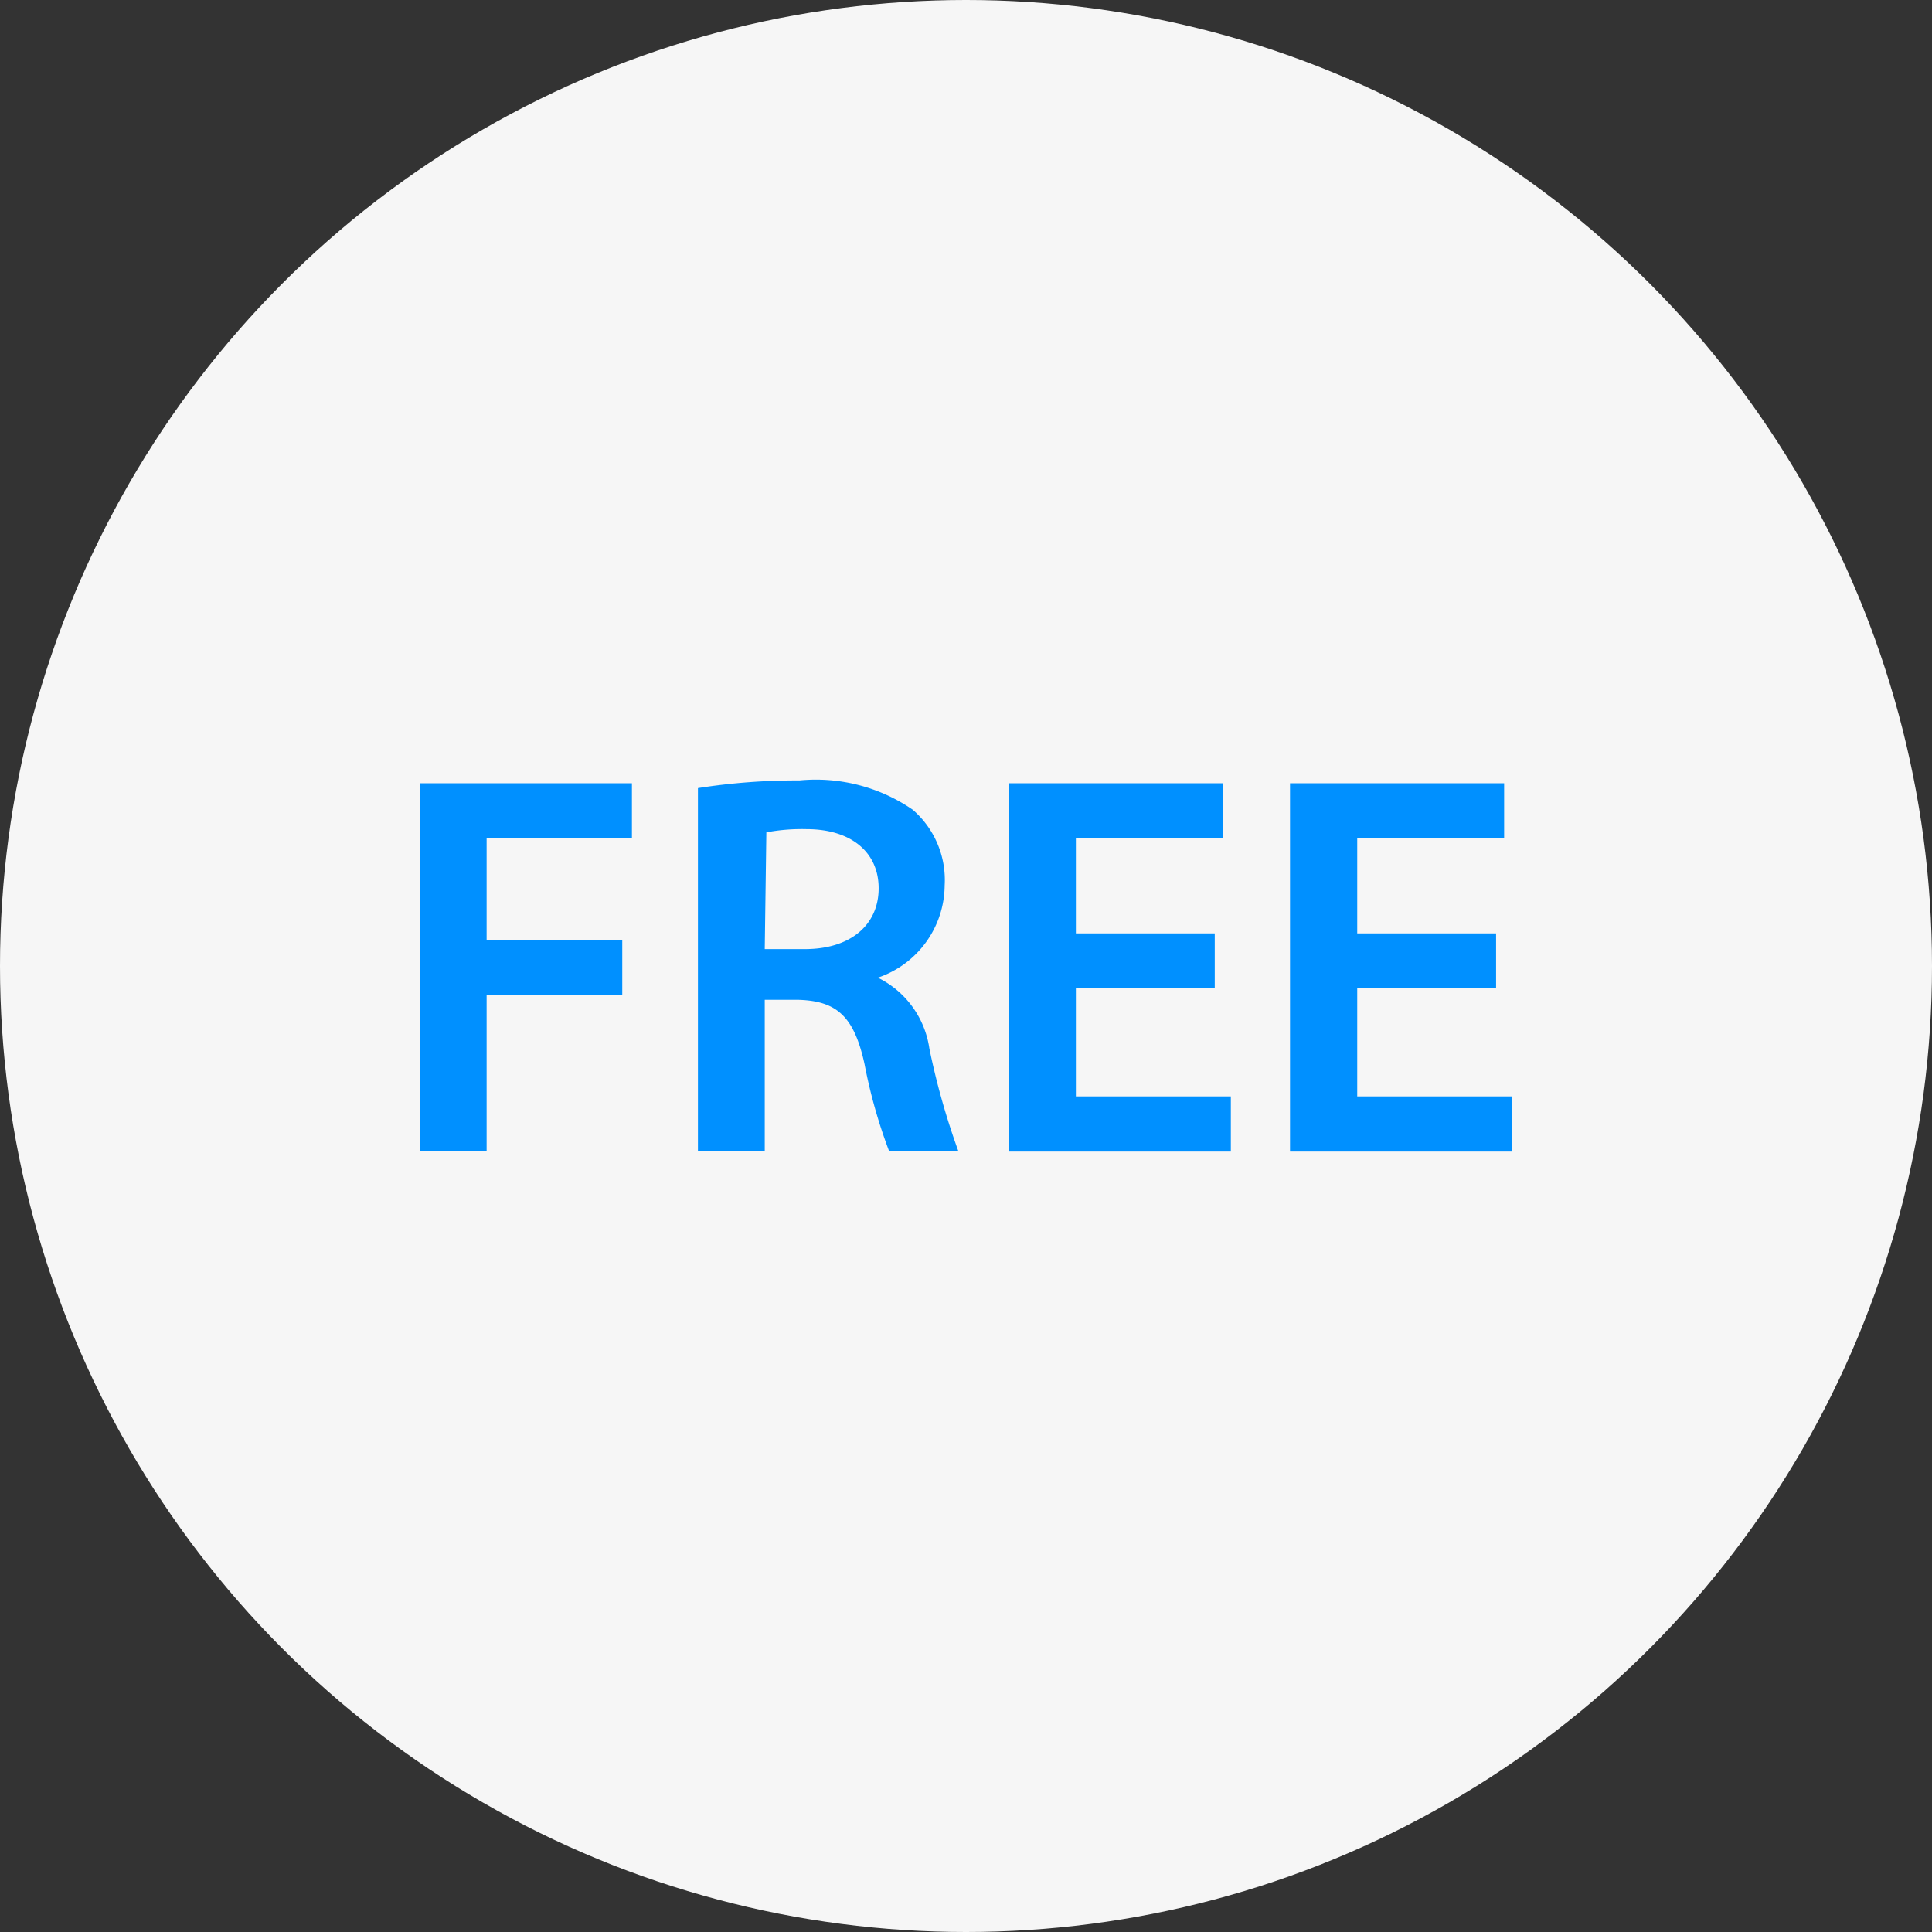
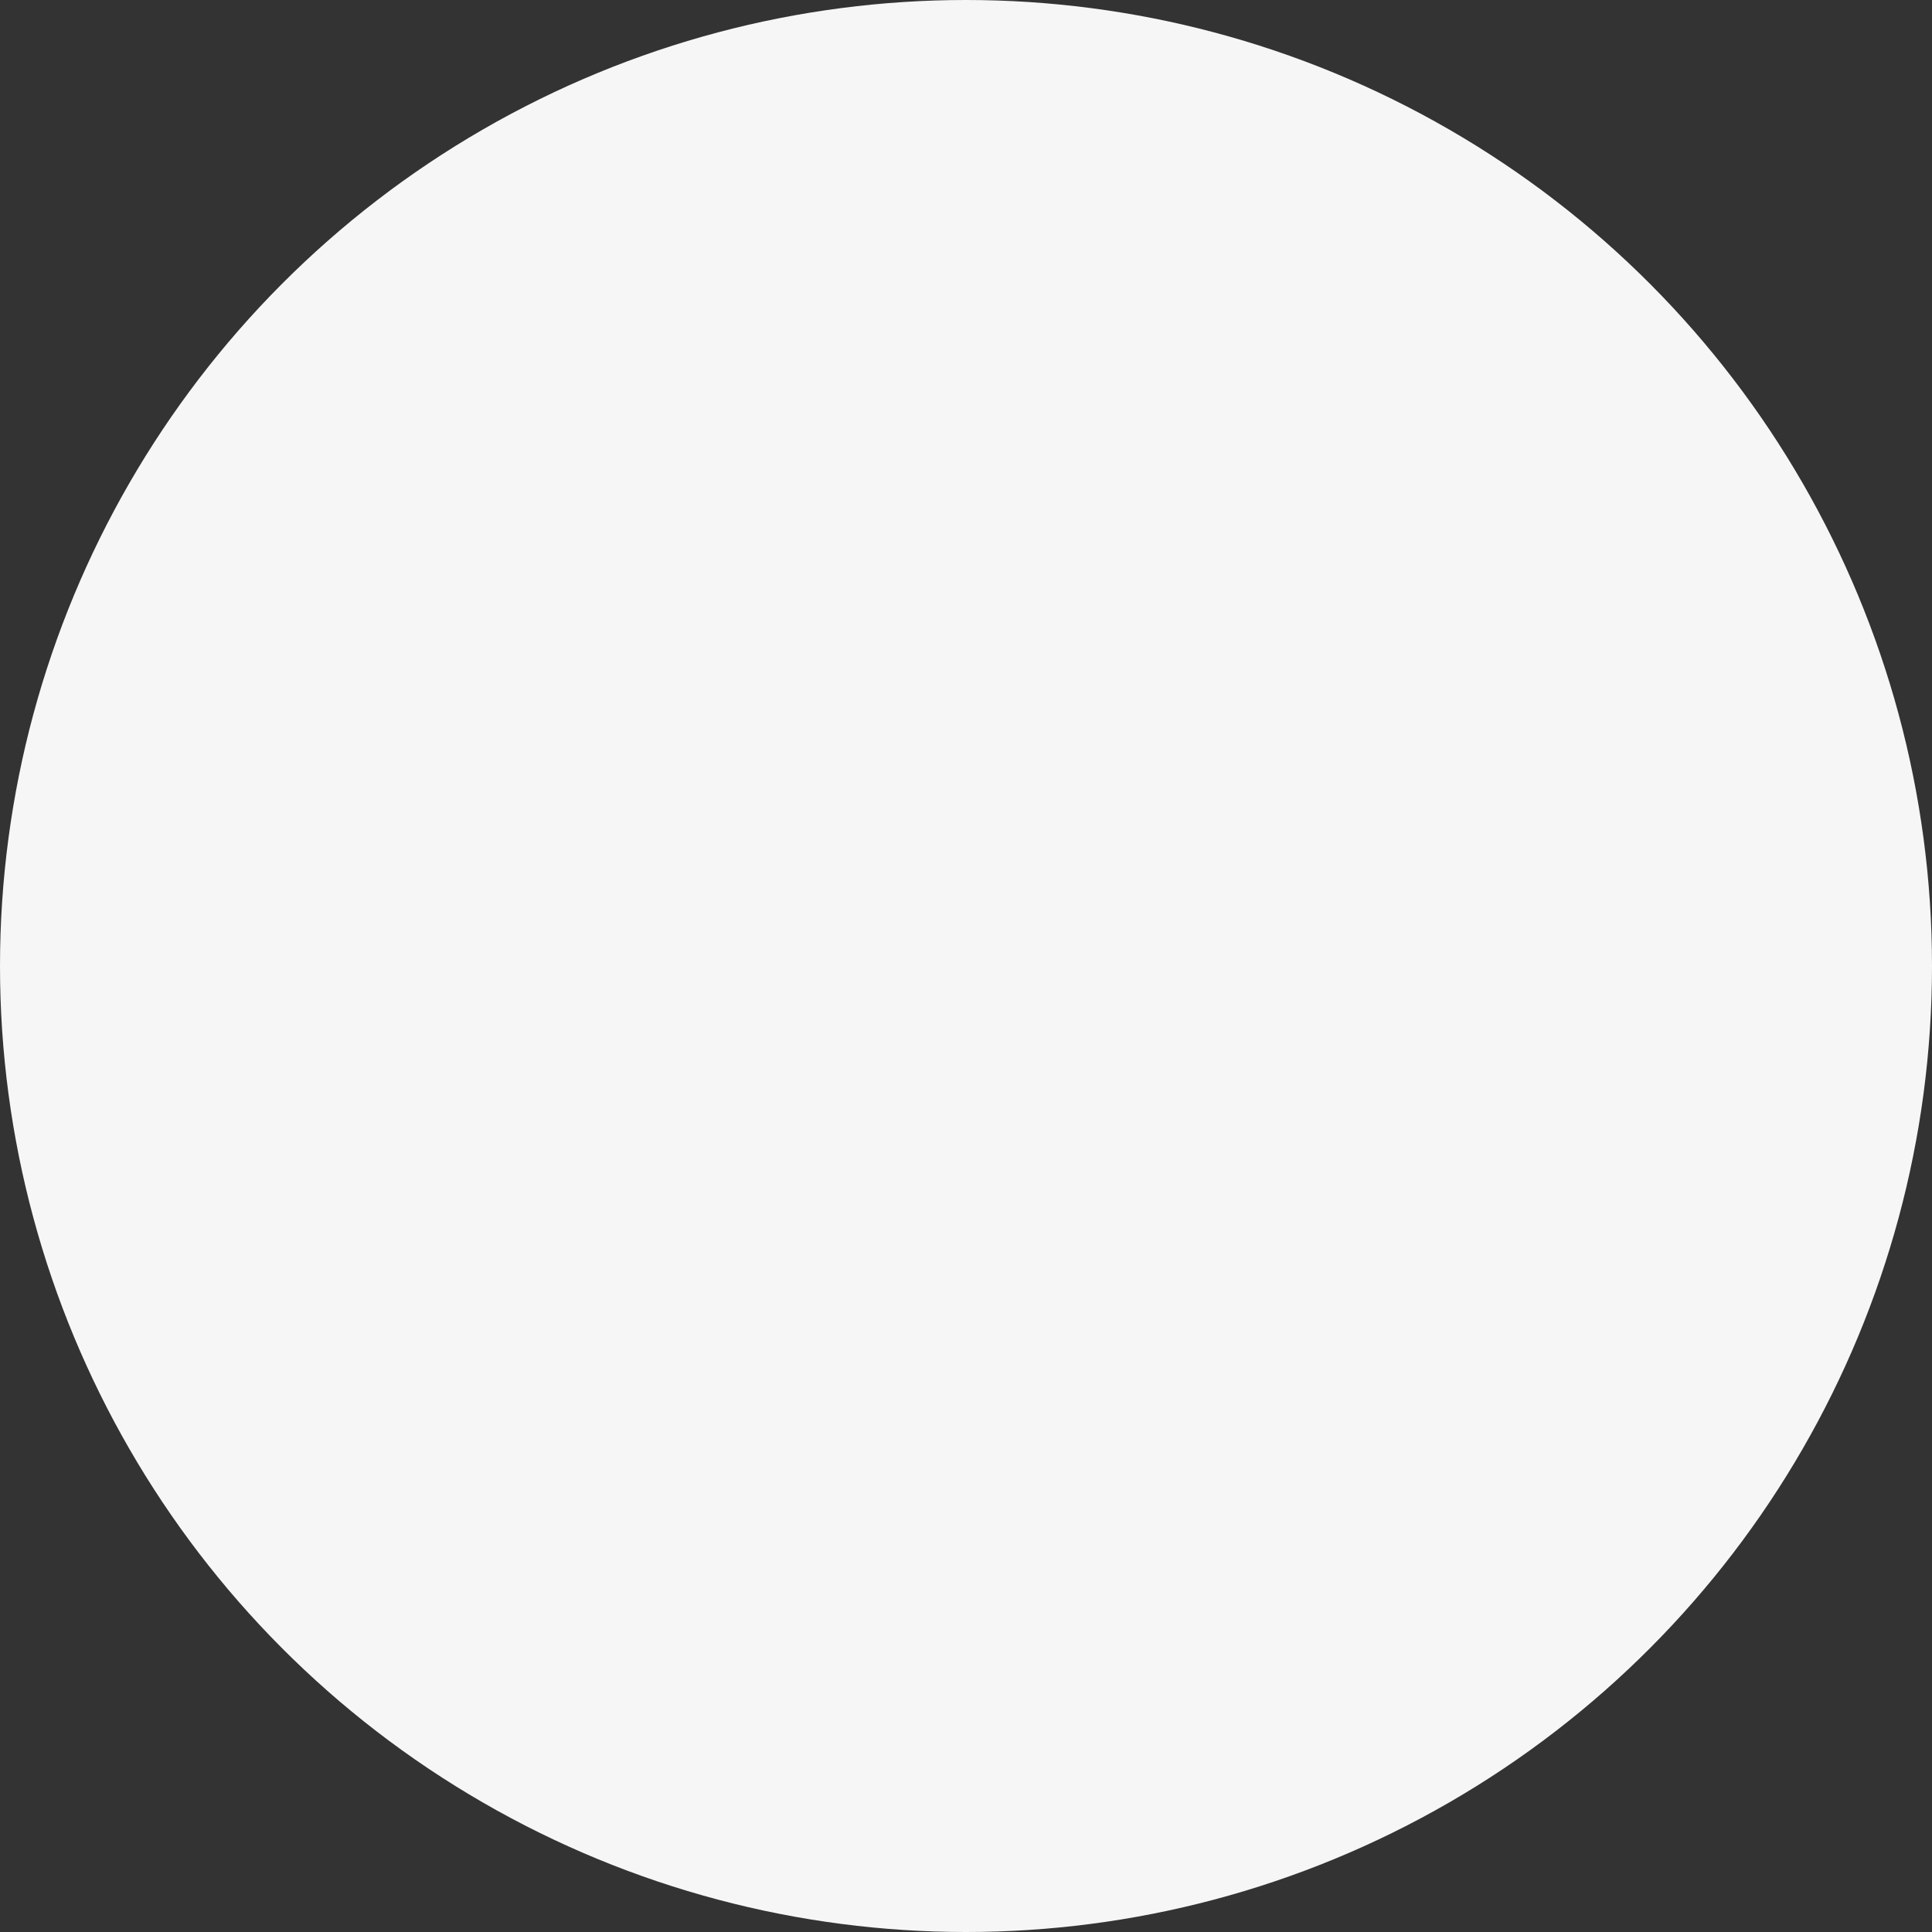
<svg xmlns="http://www.w3.org/2000/svg" viewBox="0 0 48 48">
  <rect x="0" y="0" width="48" height="48" fill="#333333" stroke="none" />
  <defs>
    <style>.cls-1{fill:#f6f6f6;}.cls-2{fill:#0090ff;}</style>
  </defs>
  <title>inclusive-features-free</title>
  <g id="BG">
    <circle class="cls-1" cx="24" cy="24" r="24" />
  </g>
  <g id="Layer_34" data-name="Layer 34">
-     <path class="cls-2" d="M11.43,20.46H16.7v1.37H13.09v2.52h3.37v1.37H13.09v3.88H11.43Z" transform="translate(-1 -1)" />
-     <path class="cls-2" d="M18.34,20.58a15.81,15.81,0,0,1,2.52-.19,4.24,4.24,0,0,1,2.82.73A2.31,2.31,0,0,1,24.47,23a2.44,2.44,0,0,1-1.66,2.29v0a2.33,2.33,0,0,1,1.28,1.76,18.23,18.23,0,0,0,.72,2.55H23.09a13,13,0,0,1-.61-2.16c-.26-1.19-.69-1.57-1.64-1.6H20v3.76H18.34Zm1.66,4h1c1.13,0,1.83-.6,1.83-1.51s-.7-1.47-1.79-1.47a4.77,4.77,0,0,0-1,.08Z" transform="translate(-1 -1)" />
-     <path class="cls-2" d="M31.18,25.55H27.73v2.69h3.85v1.37H26.06V20.46h5.32v1.37H27.73v2.36h3.45Z" transform="translate(-1 -1)" />
-     <path class="cls-2" d="M38.17,25.55H34.72v2.69h3.85v1.37H33.05V20.46h5.32v1.37H34.72v2.36h3.45Z" transform="translate(-1 -1)" />
-   </g>
+     </g>
</svg>